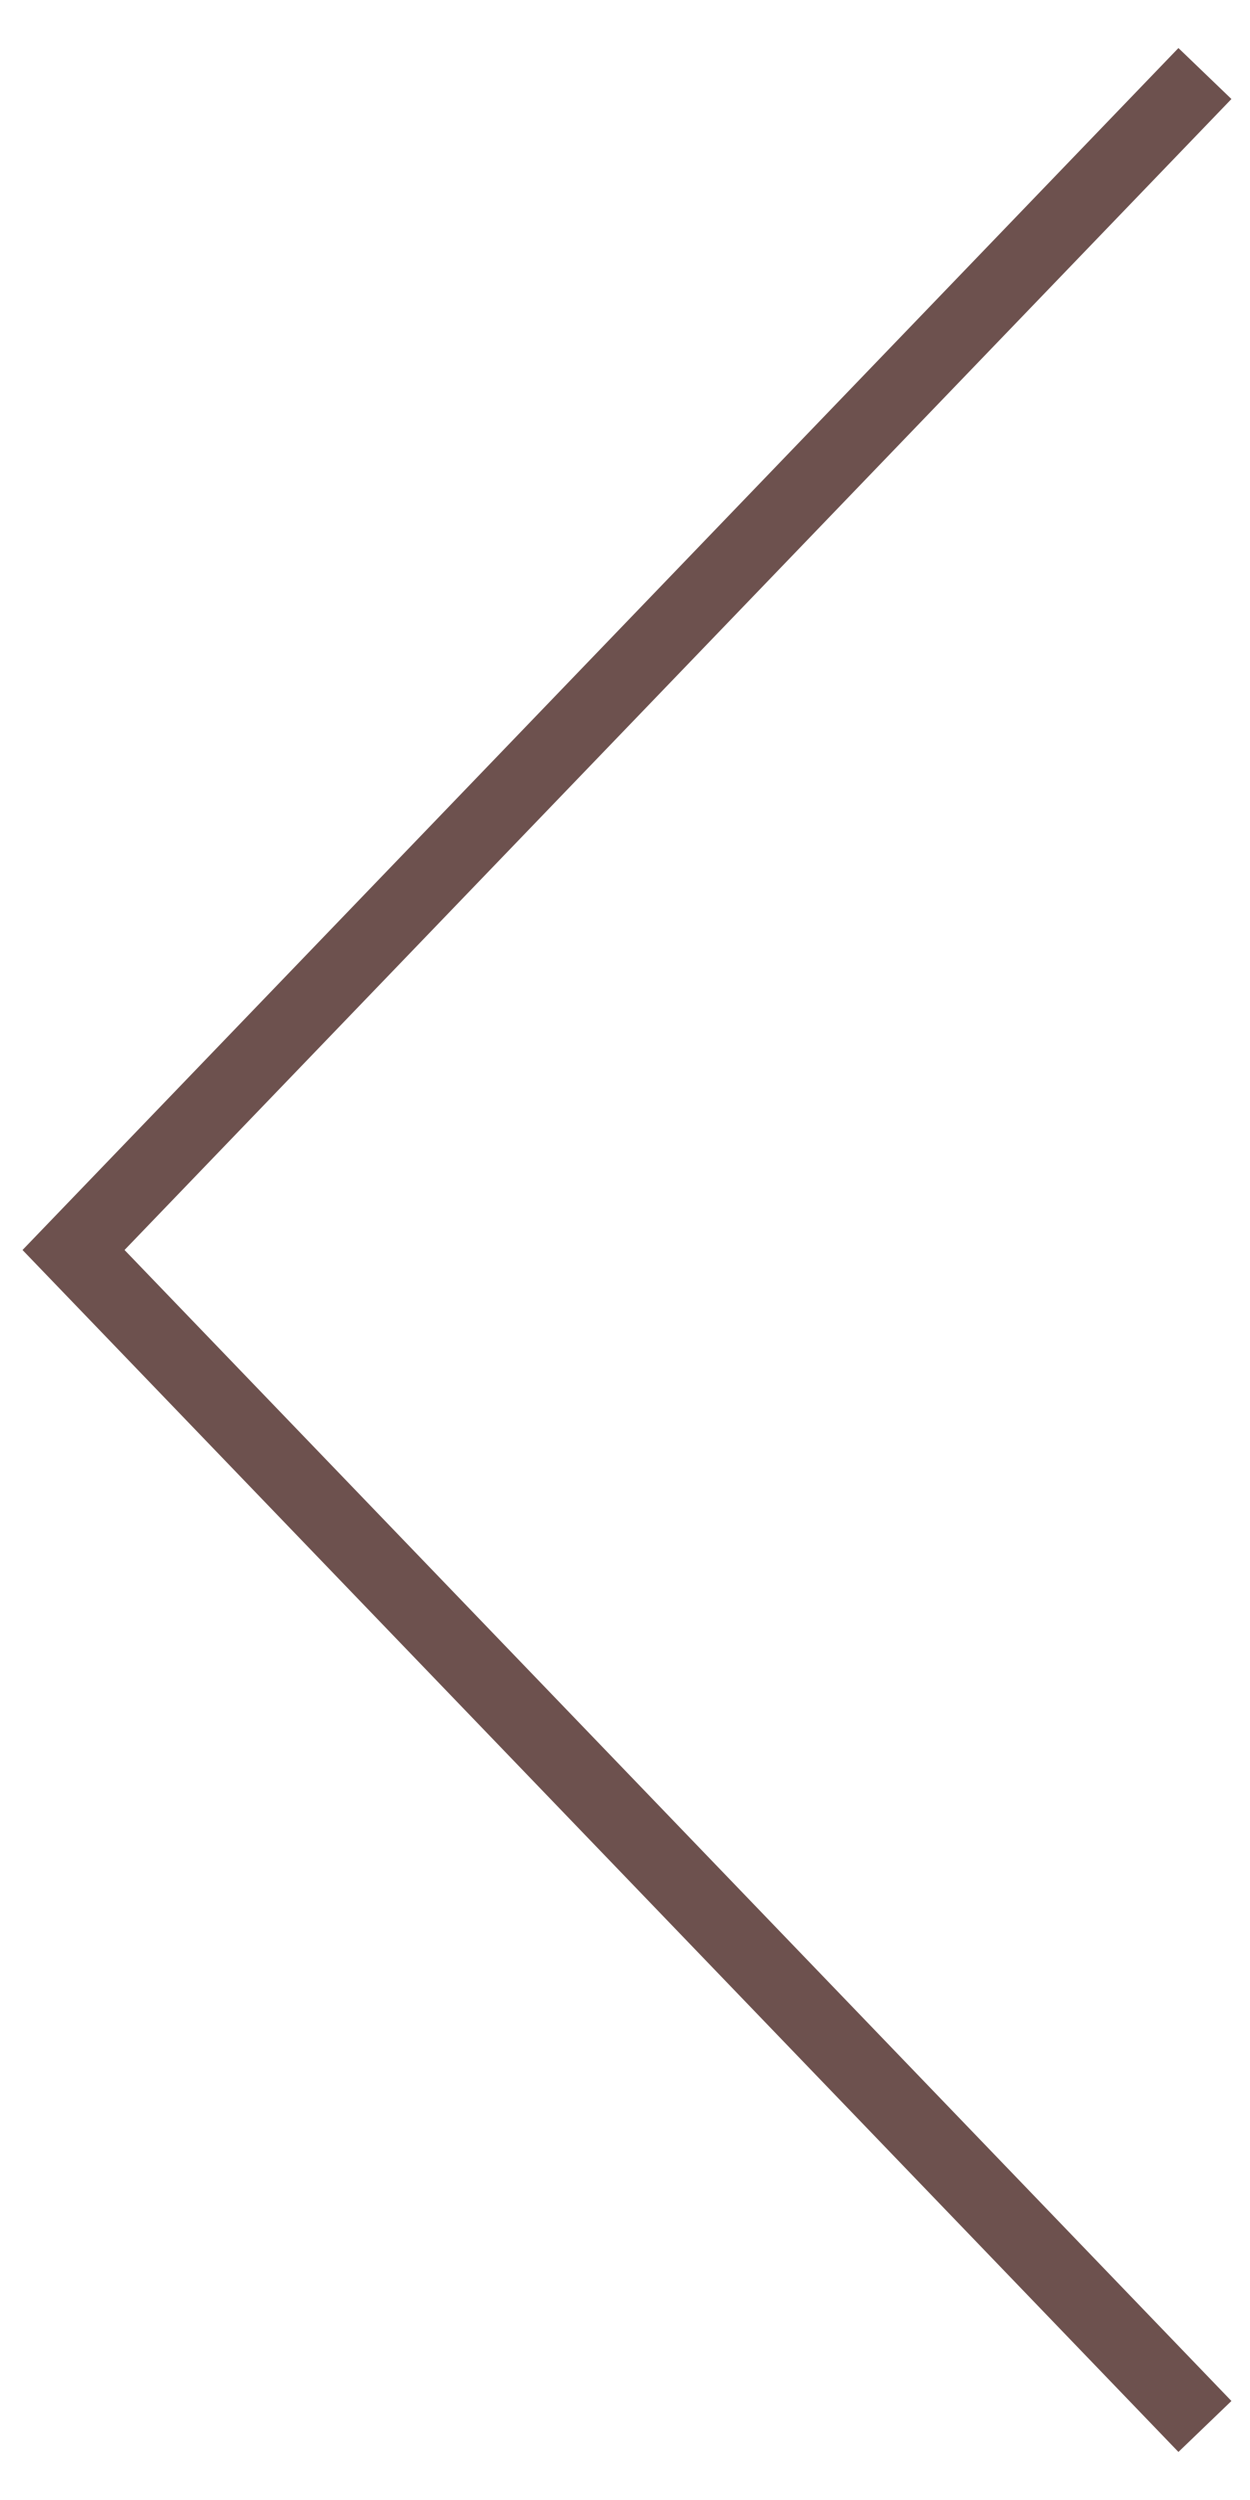
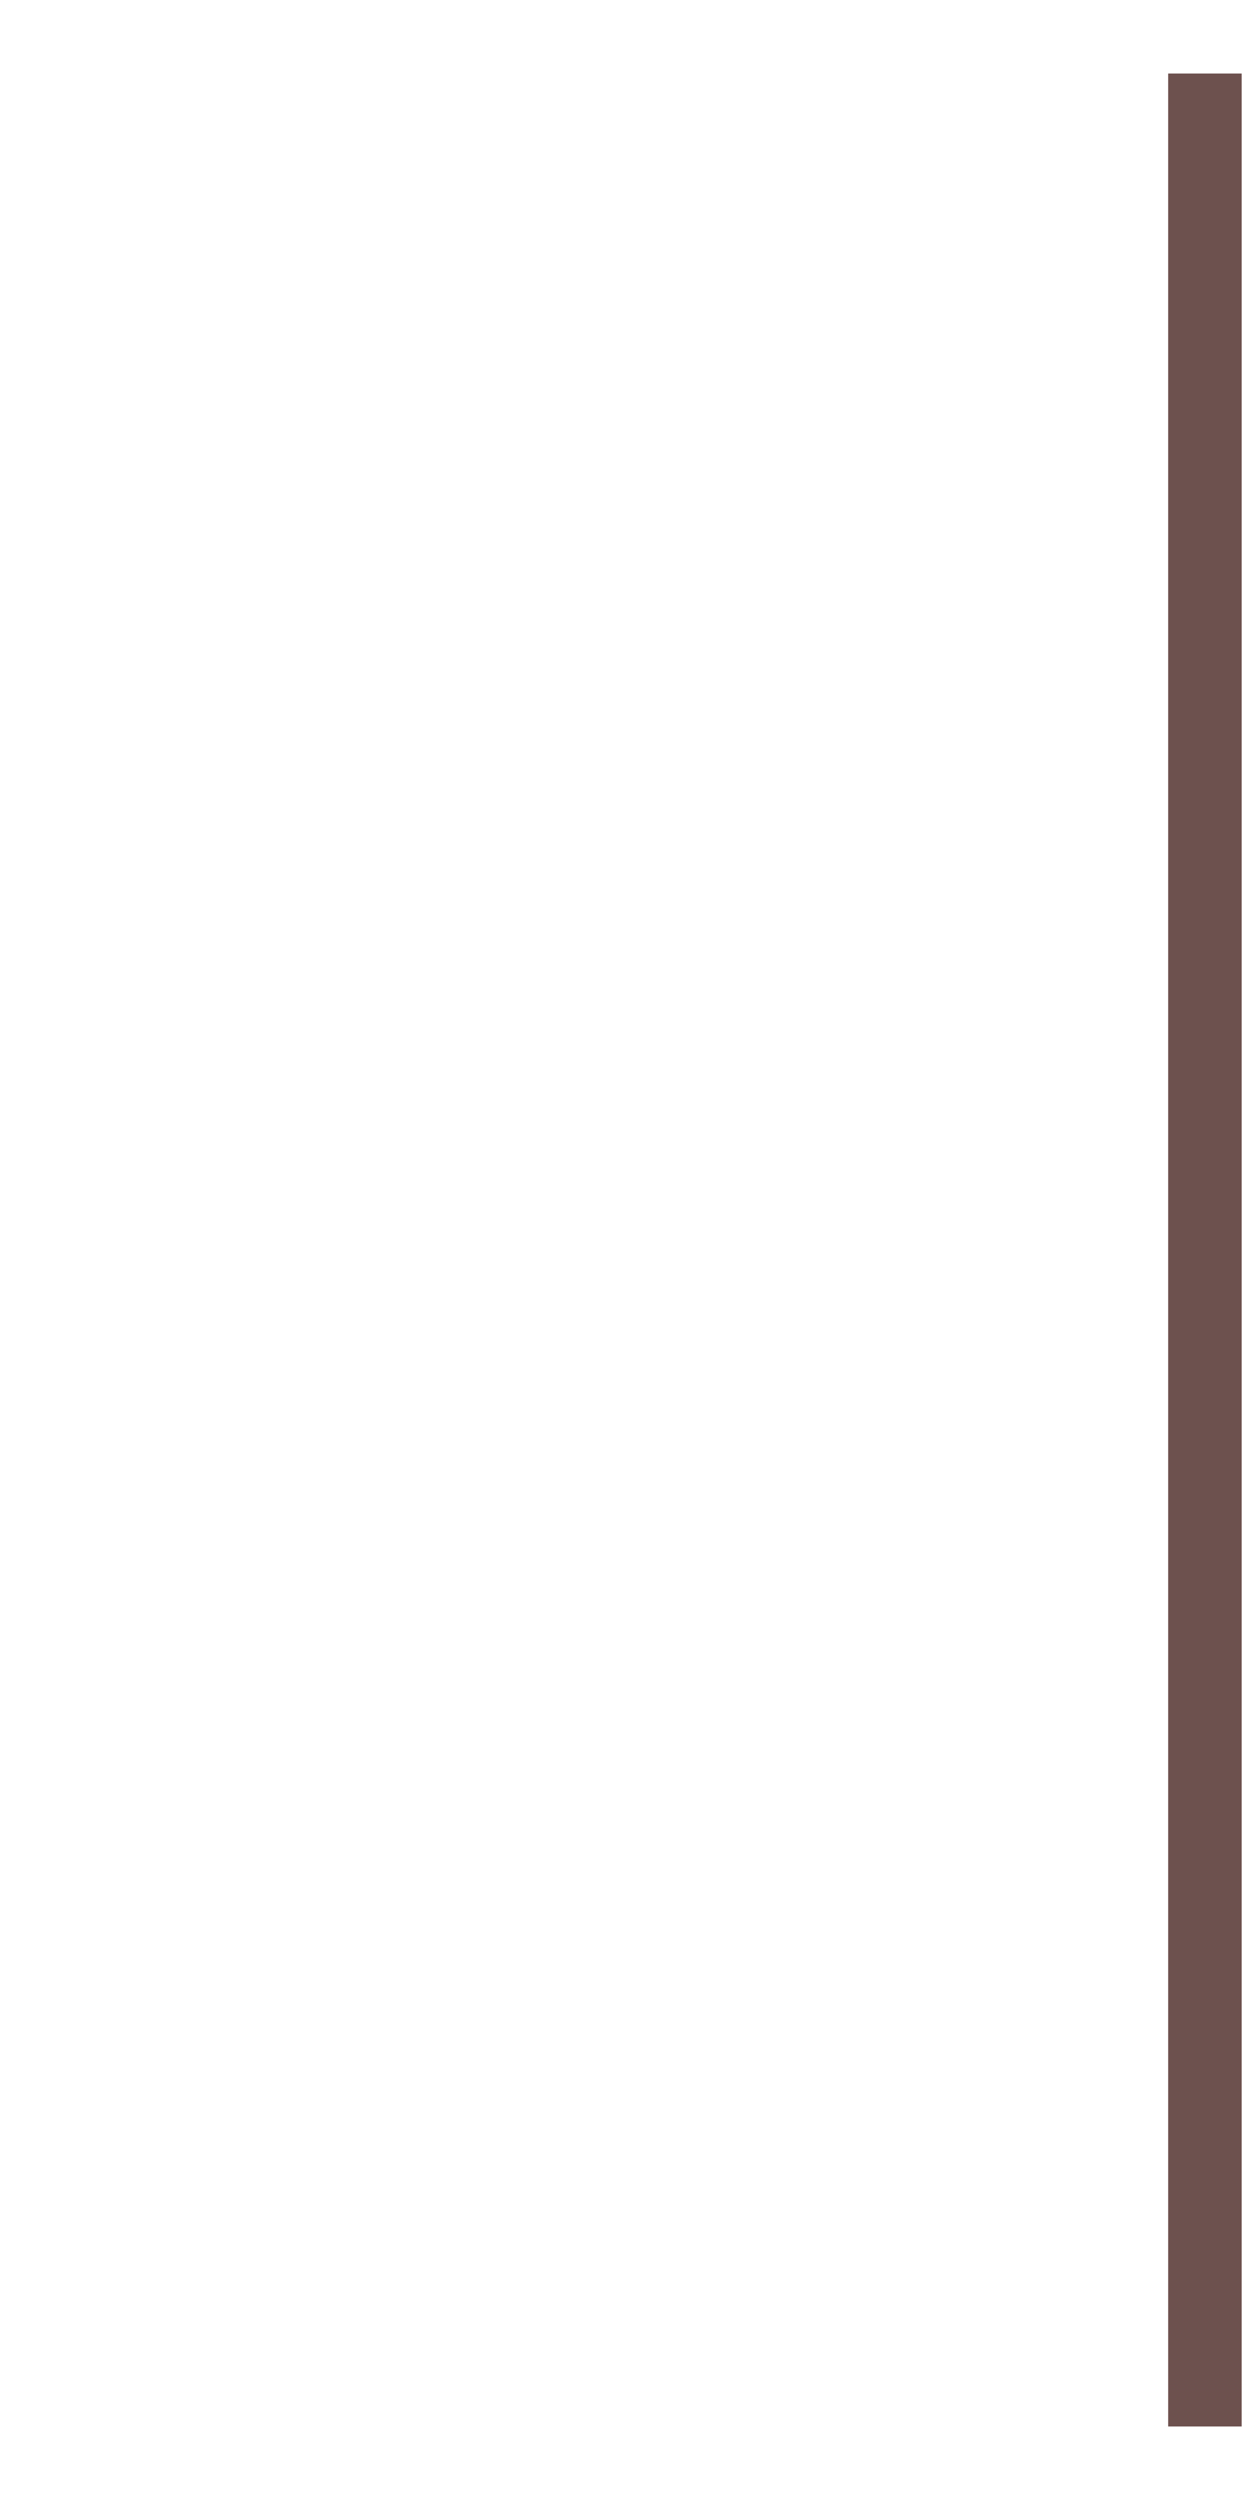
<svg xmlns="http://www.w3.org/2000/svg" width="17" height="34" viewBox="0 0 17 34" fill="none">
-   <path d="M16.387 1L1 17L16.387 33" stroke="#6D514E" />
+   <path d="M16.387 1L16.387 33" stroke="#6D514E" />
</svg>